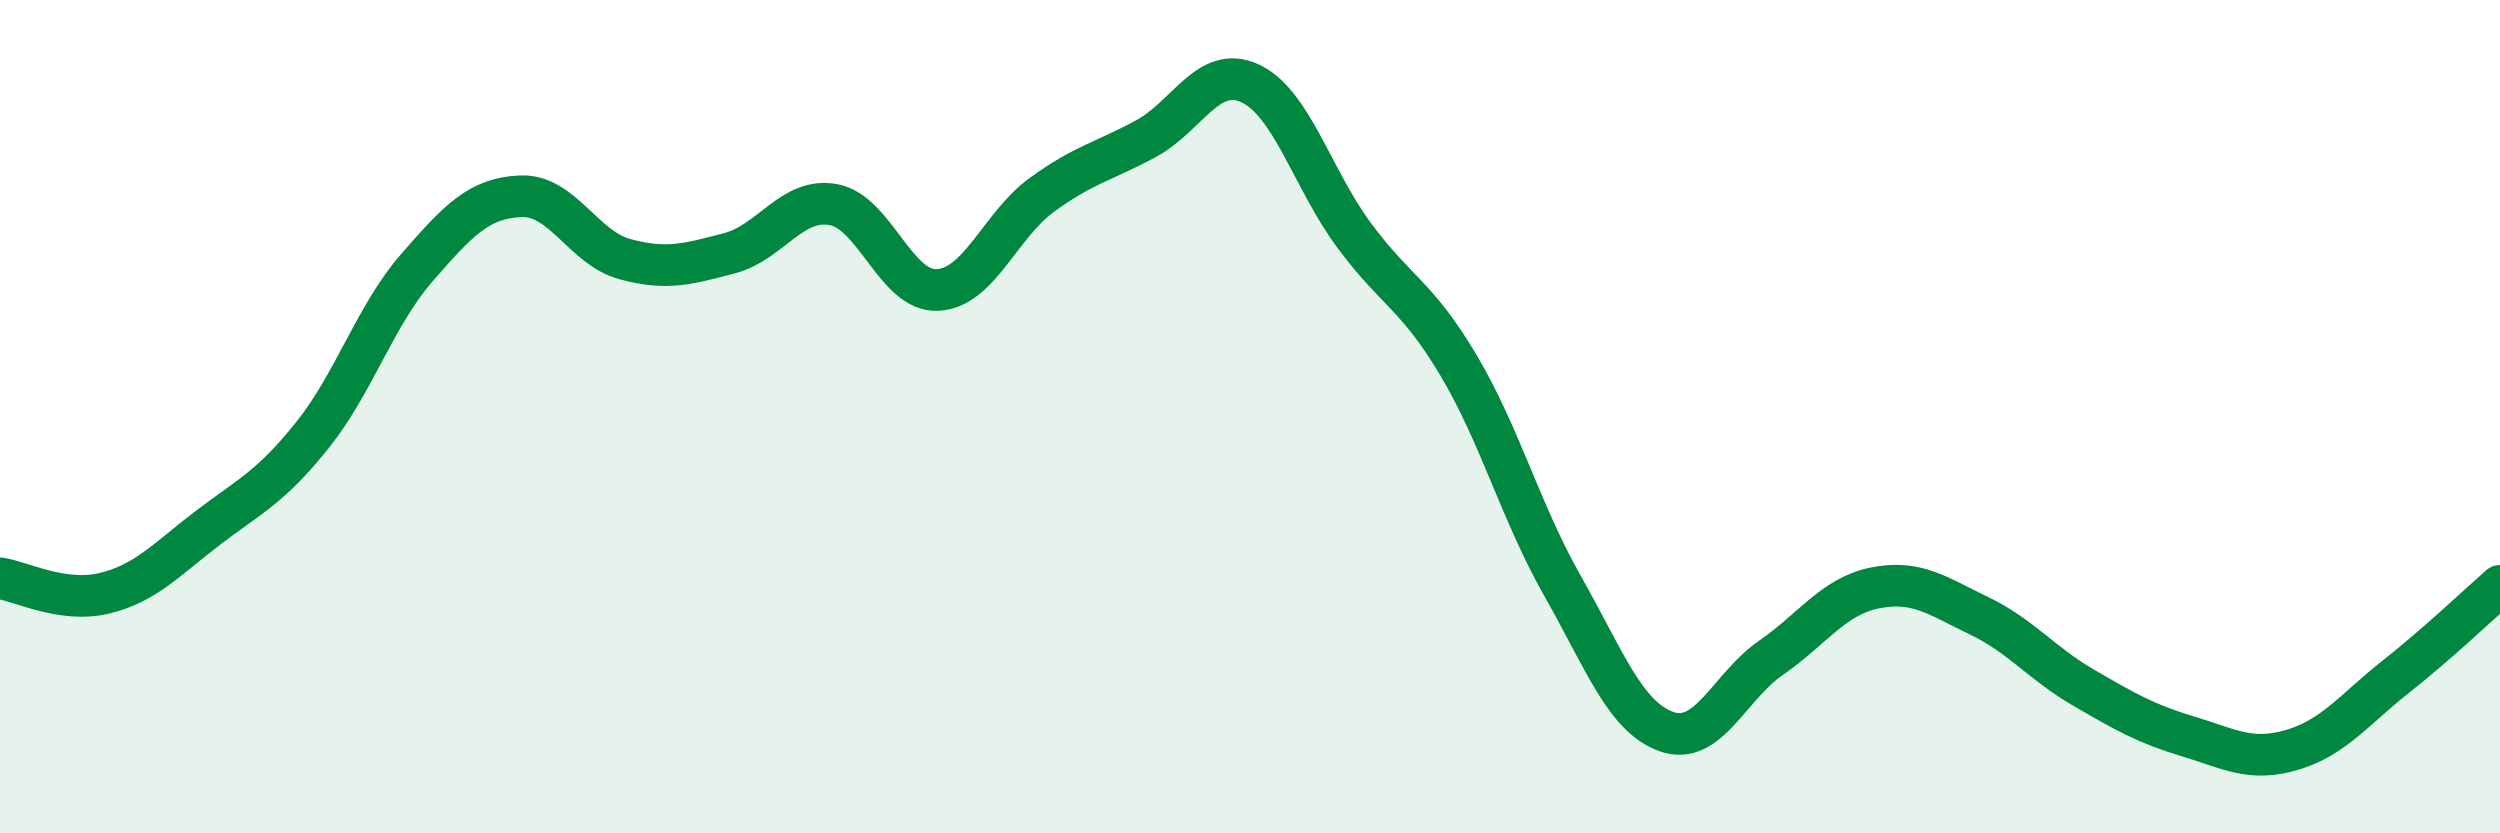
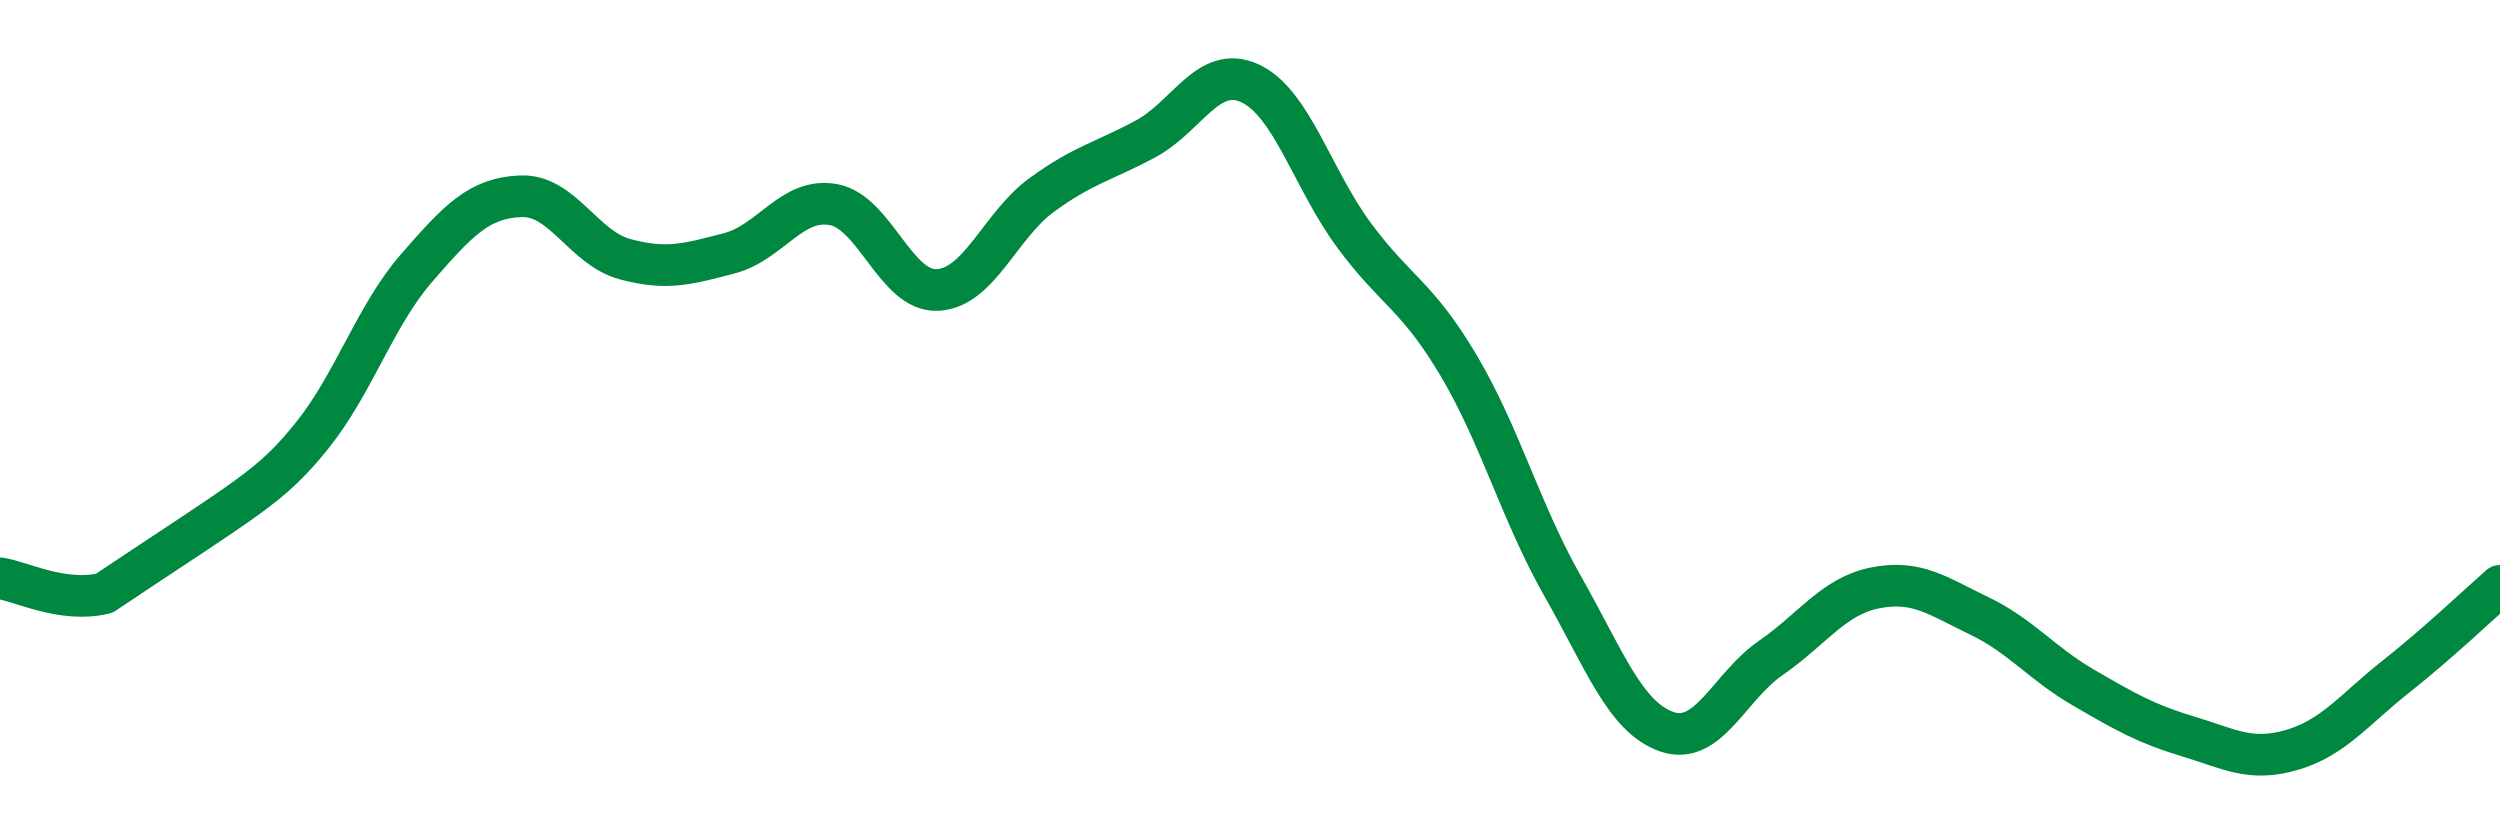
<svg xmlns="http://www.w3.org/2000/svg" width="60" height="20" viewBox="0 0 60 20">
-   <path d="M 0,13.88 C 0.5,13.95 1.5,14.48 2.5,14.24 C 3.5,14 4,13.42 5,12.66 C 6,11.9 6.5,11.69 7.5,10.44 C 8.5,9.19 9,7.58 10,6.43 C 11,5.28 11.5,4.75 12.5,4.71 C 13.5,4.67 14,5.95 15,6.22 C 16,6.49 16.5,6.34 17.5,6.08 C 18.5,5.82 19,4.73 20,4.91 C 21,5.09 21.5,7.01 22.5,6.96 C 23.5,6.91 24,5.41 25,4.68 C 26,3.95 26.5,3.87 27.5,3.33 C 28.5,2.79 29,1.54 30,2 C 31,2.46 31.5,4.3 32.5,5.65 C 33.5,7 34,7.08 35,8.76 C 36,10.44 36.5,12.3 37.5,14.06 C 38.5,15.82 39,17.21 40,17.56 C 41,17.91 41.5,16.48 42.5,15.79 C 43.5,15.1 44,14.31 45,14.11 C 46,13.91 46.5,14.3 47.5,14.78 C 48.5,15.26 49,15.92 50,16.5 C 51,17.08 51.5,17.37 52.5,17.67 C 53.5,17.97 54,18.29 55,18 C 56,17.71 56.5,17.03 57.5,16.24 C 58.5,15.45 59.5,14.5 60,14.06L60 20L0 20Z" fill="#008740" opacity="0.1" stroke-linecap="round" stroke-linejoin="round" />
-   <path d="M 0,13.88 C 0.5,13.95 1.5,14.48 2.5,14.24 C 3.5,14 4,13.42 5,12.66 C 6,11.9 6.5,11.69 7.5,10.44 C 8.5,9.19 9,7.58 10,6.43 C 11,5.28 11.5,4.75 12.5,4.71 C 13.5,4.67 14,5.95 15,6.22 C 16,6.49 16.5,6.34 17.5,6.08 C 18.5,5.82 19,4.73 20,4.91 C 21,5.09 21.5,7.01 22.5,6.96 C 23.5,6.91 24,5.41 25,4.68 C 26,3.95 26.5,3.87 27.5,3.33 C 28.5,2.79 29,1.54 30,2 C 31,2.46 31.5,4.3 32.5,5.65 C 33.5,7 34,7.08 35,8.76 C 36,10.44 36.5,12.3 37.5,14.06 C 38.5,15.82 39,17.21 40,17.56 C 41,17.91 41.5,16.48 42.5,15.79 C 43.5,15.1 44,14.31 45,14.11 C 46,13.91 46.5,14.3 47.5,14.78 C 48.5,15.26 49,15.92 50,16.5 C 51,17.08 51.5,17.37 52.5,17.67 C 53.5,17.97 54,18.29 55,18 C 56,17.71 56.5,17.03 57.5,16.24 C 58.5,15.45 59.5,14.5 60,14.06" stroke="#008740" stroke-width="1" fill="none" stroke-linecap="round" stroke-linejoin="round" />
+   <path d="M 0,13.88 C 0.5,13.95 1.5,14.48 2.5,14.24 C 6,11.9 6.5,11.69 7.5,10.44 C 8.5,9.19 9,7.58 10,6.43 C 11,5.28 11.5,4.75 12.5,4.71 C 13.5,4.67 14,5.95 15,6.22 C 16,6.49 16.5,6.34 17.5,6.08 C 18.5,5.82 19,4.73 20,4.91 C 21,5.09 21.5,7.01 22.5,6.96 C 23.5,6.91 24,5.41 25,4.68 C 26,3.95 26.5,3.87 27.5,3.33 C 28.5,2.79 29,1.54 30,2 C 31,2.46 31.5,4.3 32.5,5.65 C 33.5,7 34,7.08 35,8.76 C 36,10.44 36.5,12.3 37.5,14.06 C 38.5,15.82 39,17.21 40,17.56 C 41,17.91 41.5,16.48 42.5,15.79 C 43.5,15.1 44,14.31 45,14.11 C 46,13.91 46.5,14.3 47.5,14.78 C 48.5,15.26 49,15.92 50,16.5 C 51,17.08 51.5,17.37 52.5,17.67 C 53.5,17.97 54,18.29 55,18 C 56,17.71 56.5,17.03 57.5,16.24 C 58.5,15.45 59.5,14.5 60,14.06" stroke="#008740" stroke-width="1" fill="none" stroke-linecap="round" stroke-linejoin="round" />
</svg>